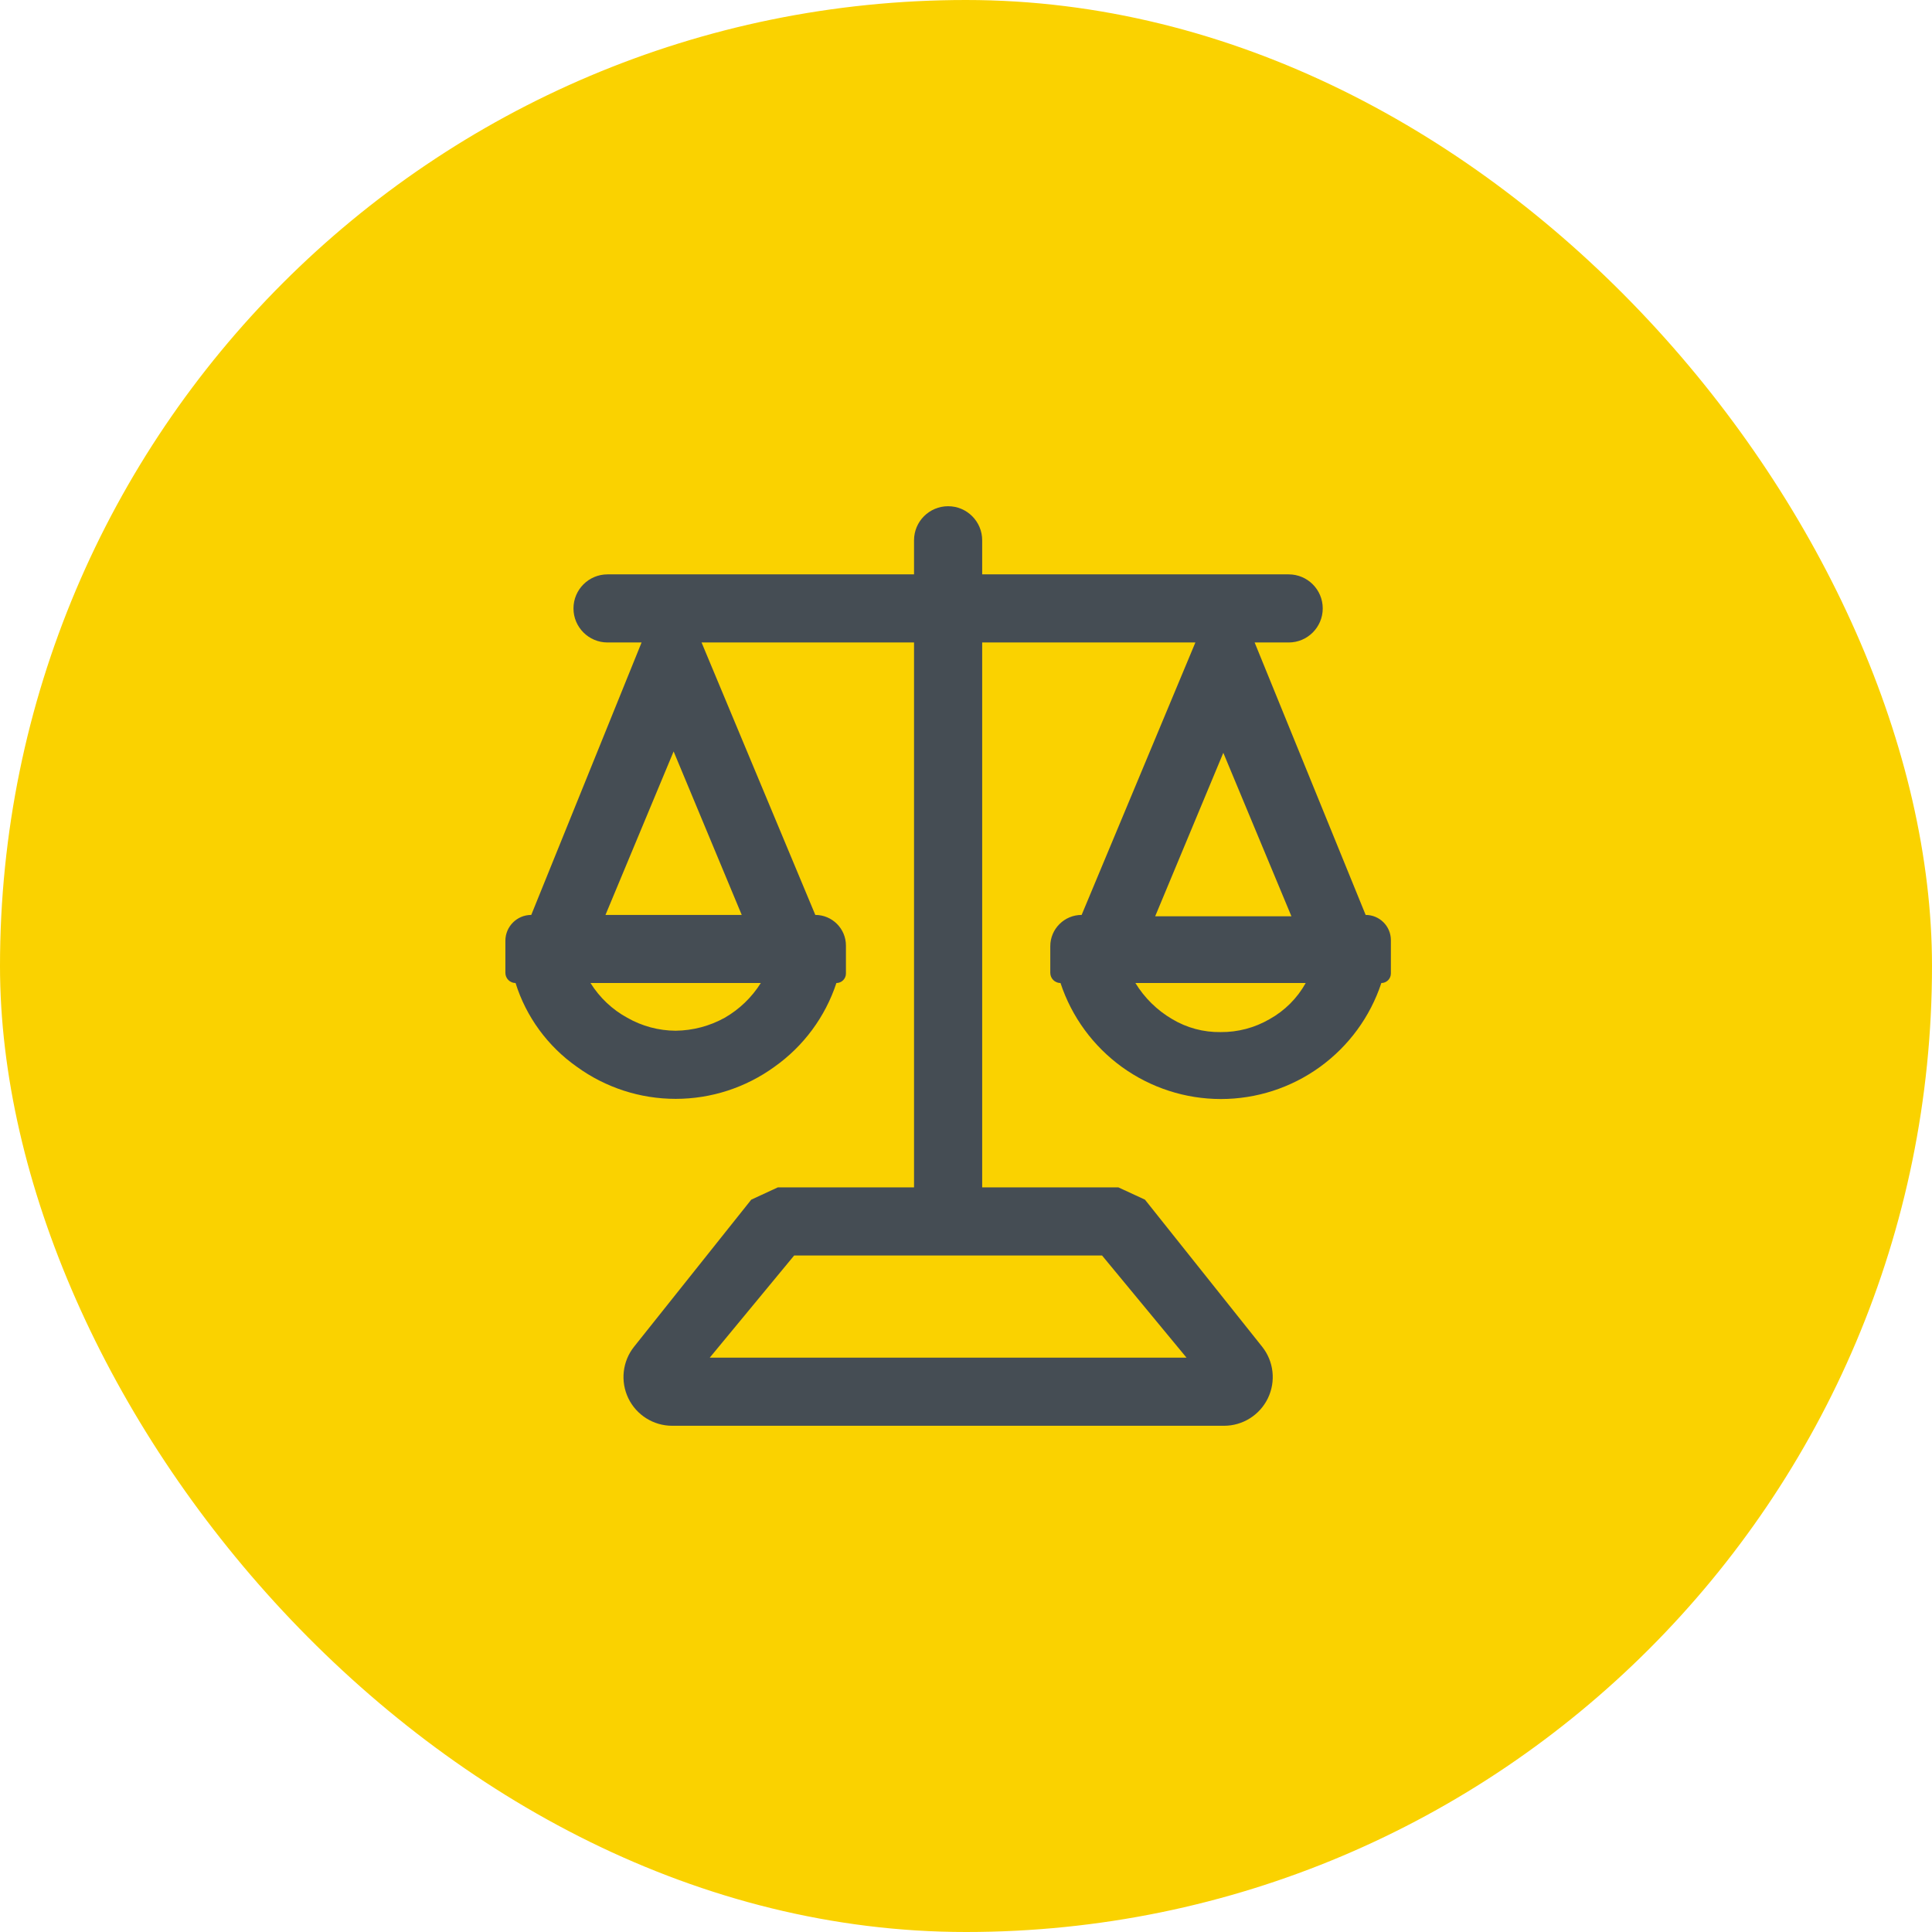
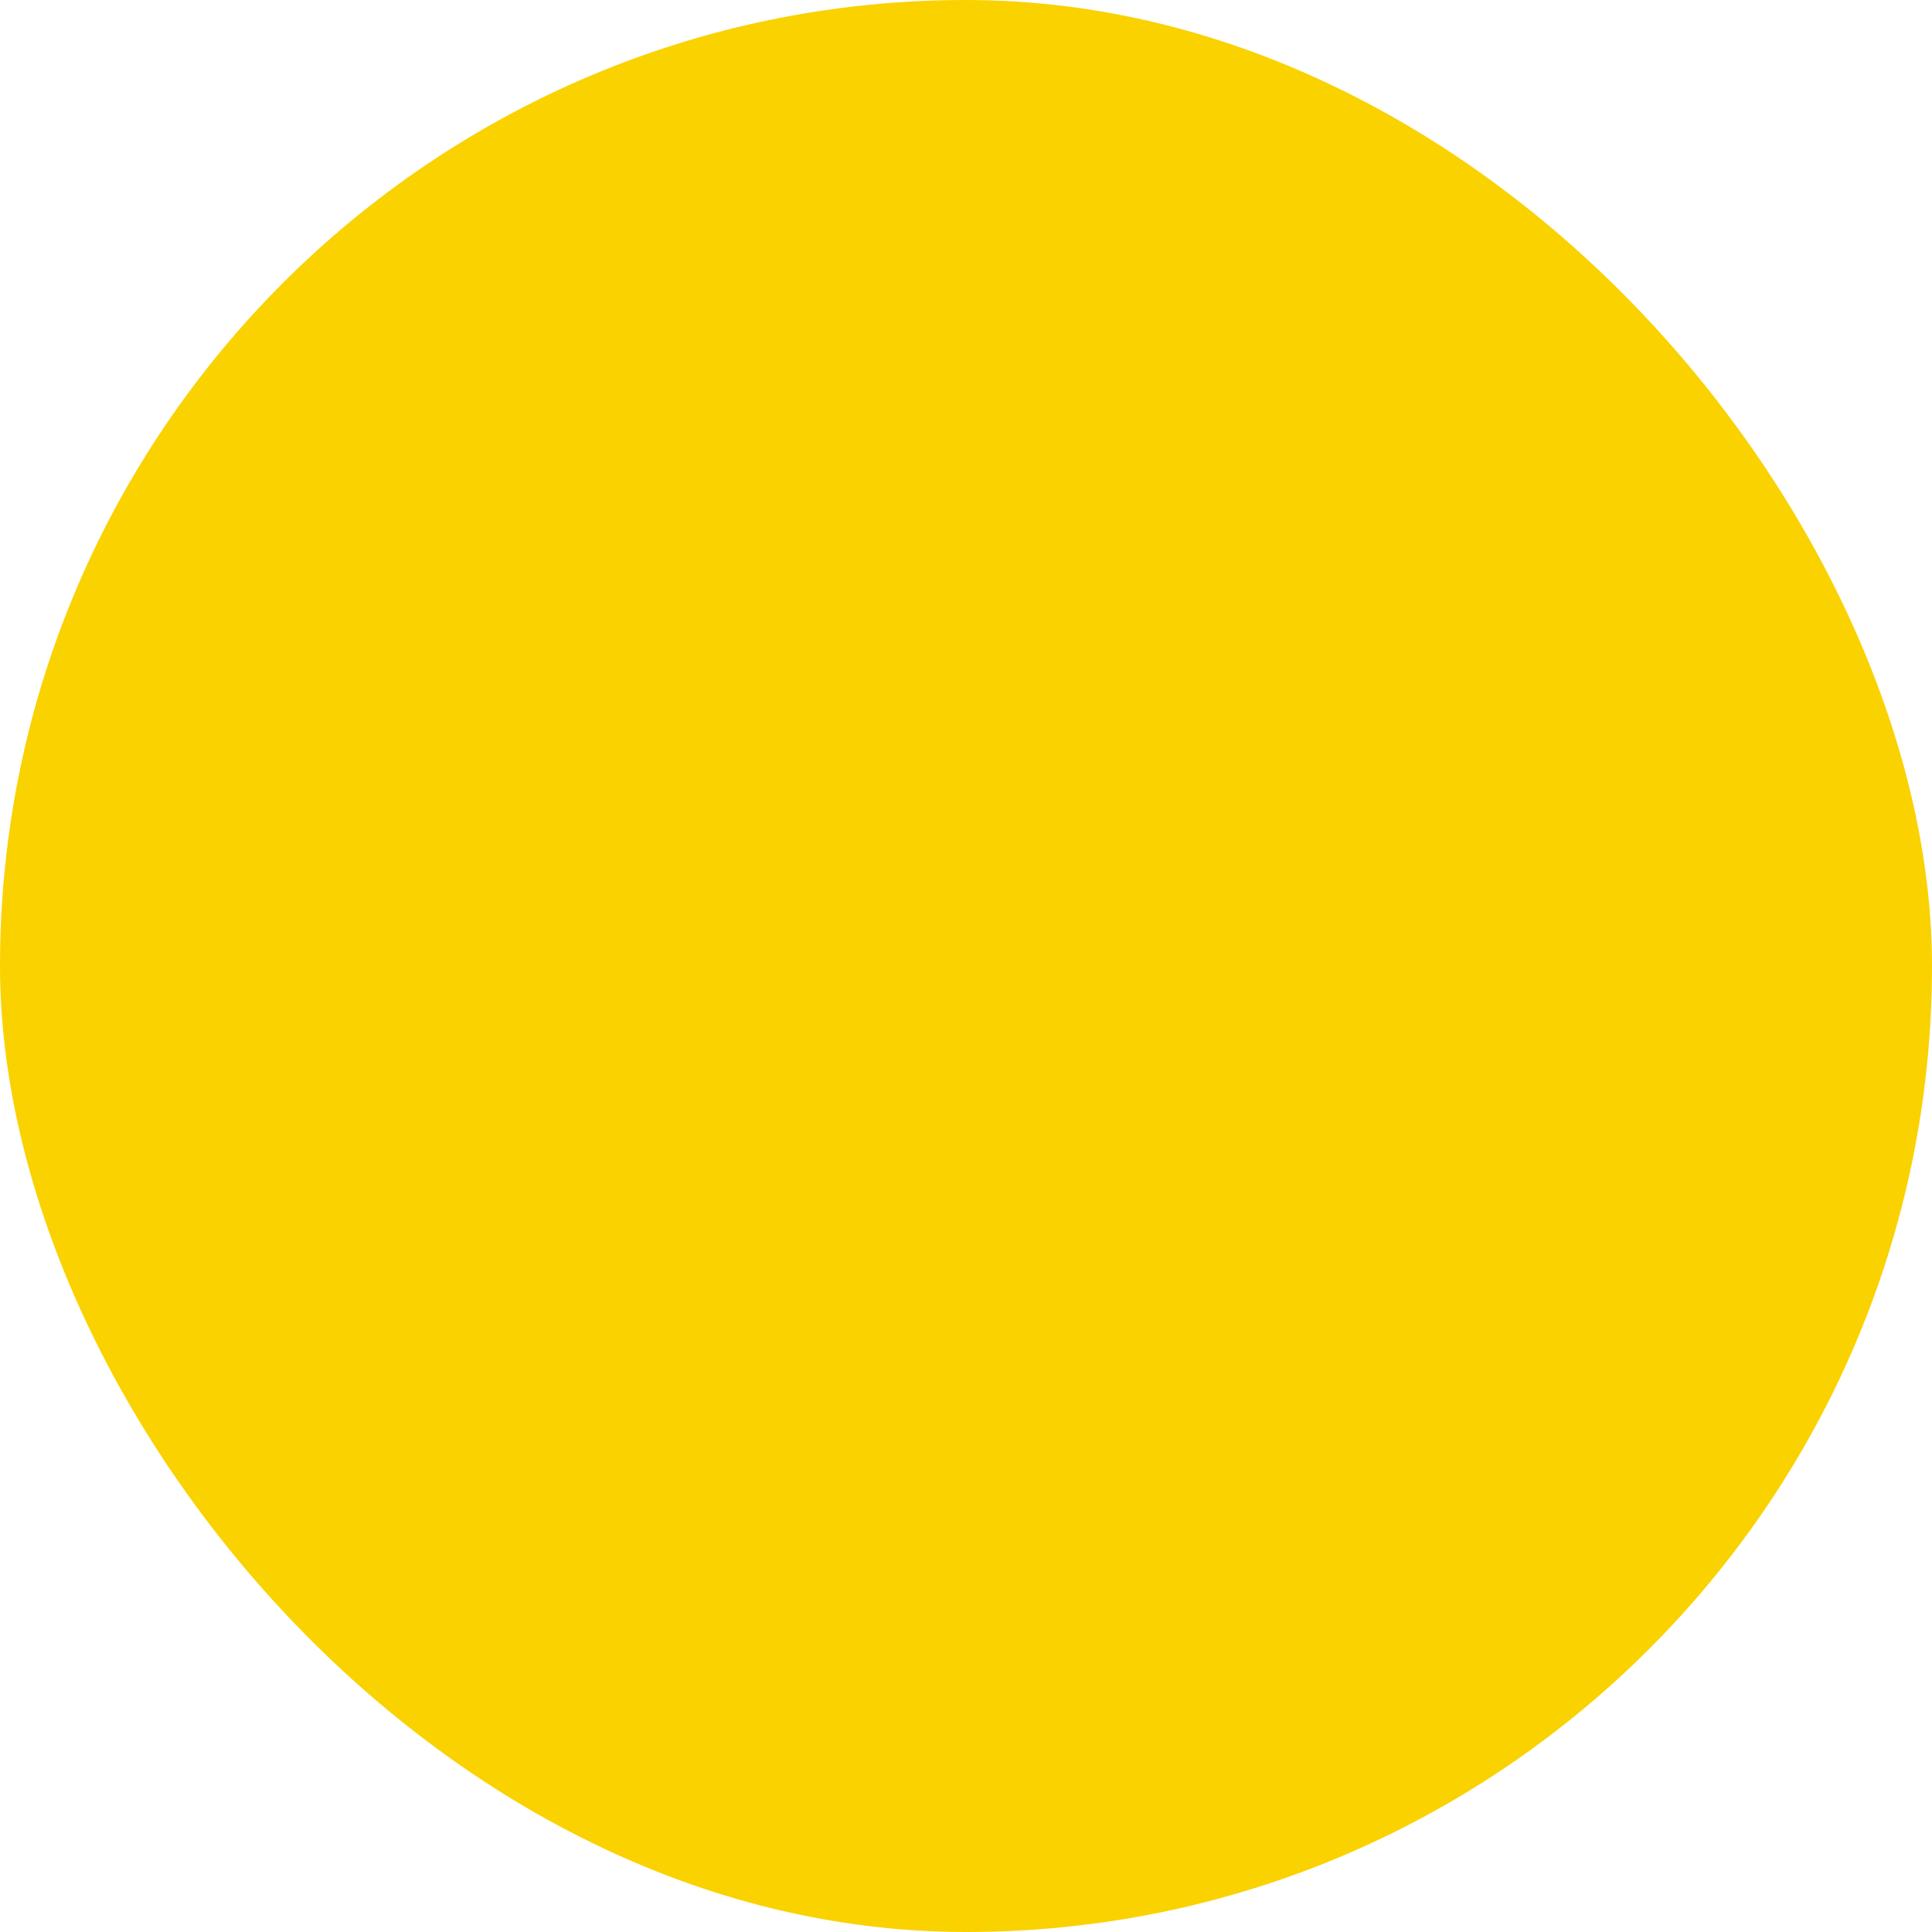
<svg xmlns="http://www.w3.org/2000/svg" width="48" height="48" viewBox="0 0 48 48" fill="none">
  <rect width="48" height="48" rx="24" fill="#FAD200" />
-   <path d="M33.929 22.731L31.171 15.962H32.017C32.484 15.962 32.863 15.583 32.863 15.116C32.863 14.648 32.484 14.27 32.017 14.27H24.402V13.423C24.402 12.956 24.023 12.577 23.556 12.577C23.088 12.577 22.709 12.956 22.709 13.423V14.27H15.094C14.627 14.27 14.248 14.648 14.248 15.116C14.248 15.583 14.627 15.962 15.094 15.962H15.94L13.199 22.731C12.844 22.731 12.556 23.019 12.556 23.374V24.169C12.556 24.31 12.669 24.423 12.809 24.423C13.073 25.266 13.61 25.997 14.333 26.505C15.046 27.022 15.905 27.301 16.786 27.301C17.668 27.301 18.527 27.022 19.24 26.505C19.963 25.994 20.503 25.264 20.78 24.423C20.911 24.423 21.017 24.317 21.017 24.186V23.492C21.017 23.072 20.676 22.731 20.256 22.731L17.43 15.962H22.709V29.5H19.325L18.665 29.805L15.754 33.458C15.464 33.821 15.409 34.319 15.61 34.738C15.812 35.157 16.236 35.423 16.701 35.423H30.41C30.875 35.423 31.299 35.157 31.501 34.738C31.703 34.319 31.647 33.821 31.357 33.458L28.446 29.805L27.786 29.5H24.402V15.962H29.699L26.873 22.731C26.443 22.731 26.094 23.079 26.094 23.509V24.169C26.094 24.31 26.208 24.423 26.348 24.423C26.625 25.262 27.159 25.991 27.874 26.509C28.59 27.026 29.45 27.305 30.333 27.305C31.216 27.305 32.077 27.026 32.792 26.509C33.508 25.991 34.042 25.262 34.319 24.423C34.45 24.423 34.556 24.317 34.556 24.186V23.357C34.556 23.011 34.275 22.731 33.929 22.731ZM18.005 25.286C17.632 25.493 17.213 25.603 16.786 25.608C16.365 25.606 15.951 25.495 15.585 25.286C15.211 25.082 14.897 24.785 14.671 24.423H18.902C18.678 24.78 18.37 25.076 18.005 25.286ZM18.428 22.731H15.043L16.736 18.669L18.428 22.731ZM27.38 31.192L29.479 33.731H17.633L19.731 31.192H27.38ZM30.393 18.703L32.085 22.765H28.7L30.393 18.703ZM31.543 25.32C31.173 25.535 30.753 25.646 30.325 25.642C29.902 25.648 29.486 25.537 29.123 25.32C28.749 25.101 28.435 24.793 28.209 24.423H32.44C32.23 24.8 31.92 25.11 31.543 25.32Z" fill="#454D54" />
</svg>